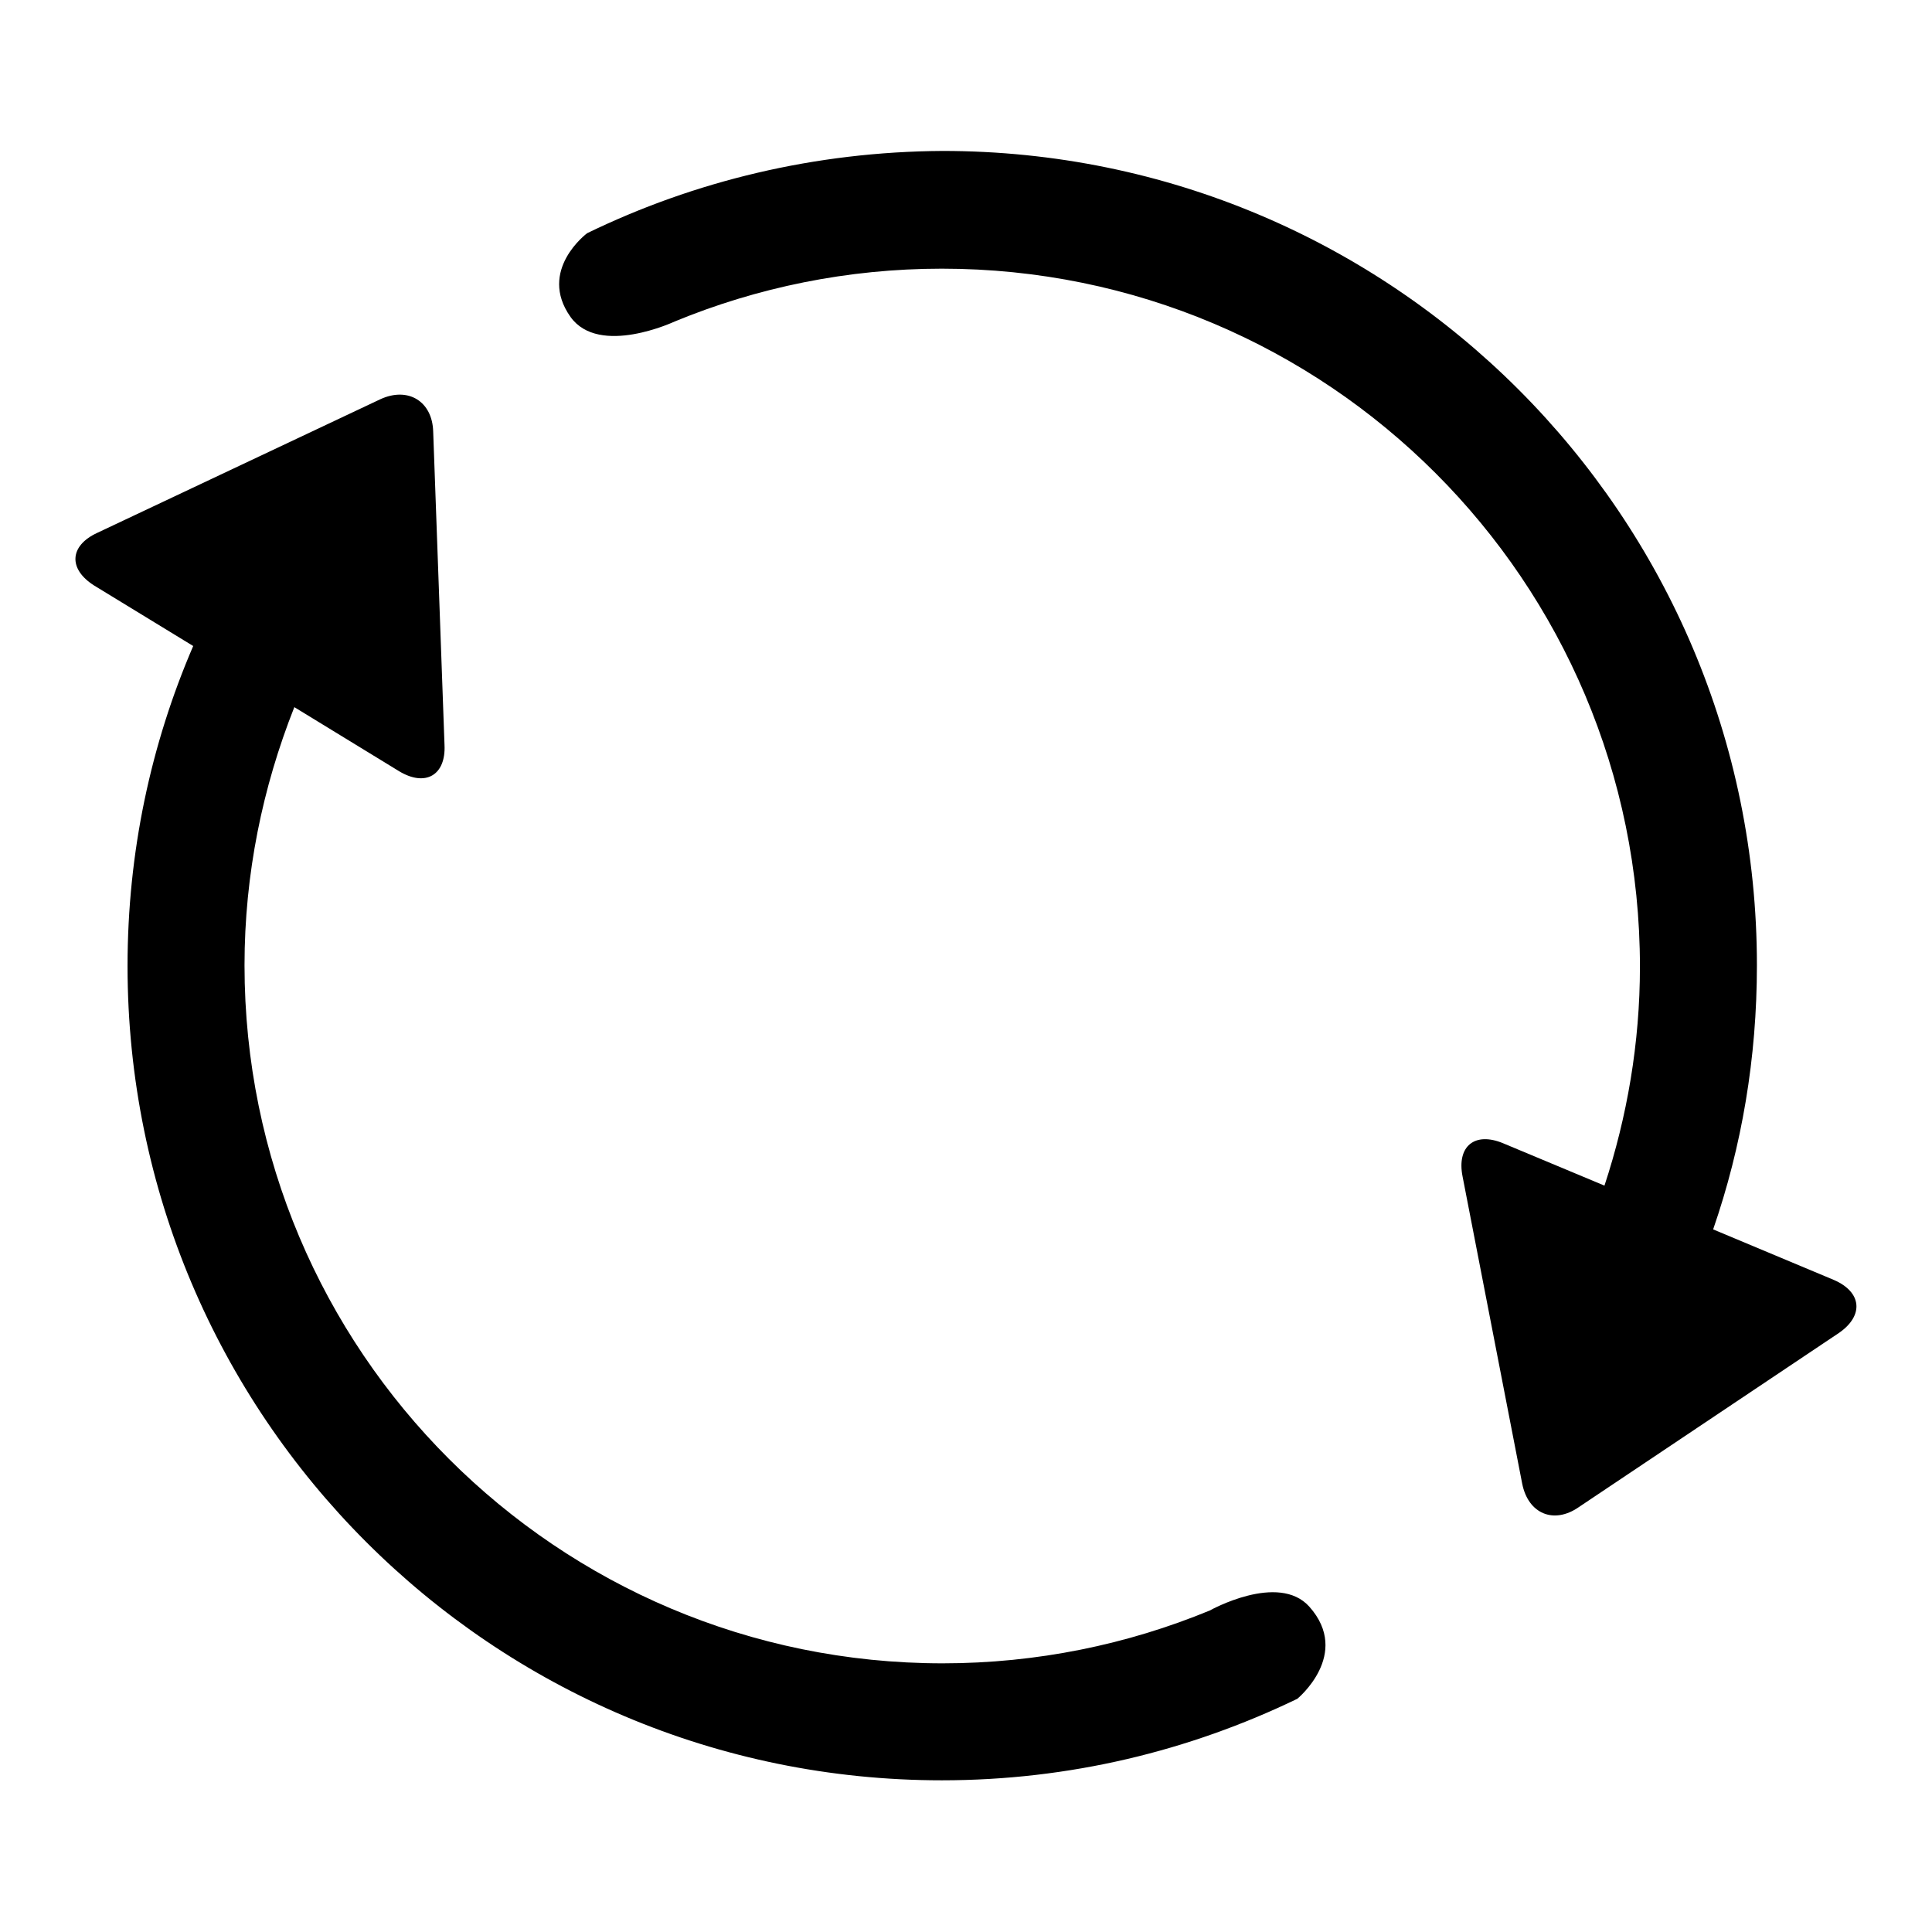
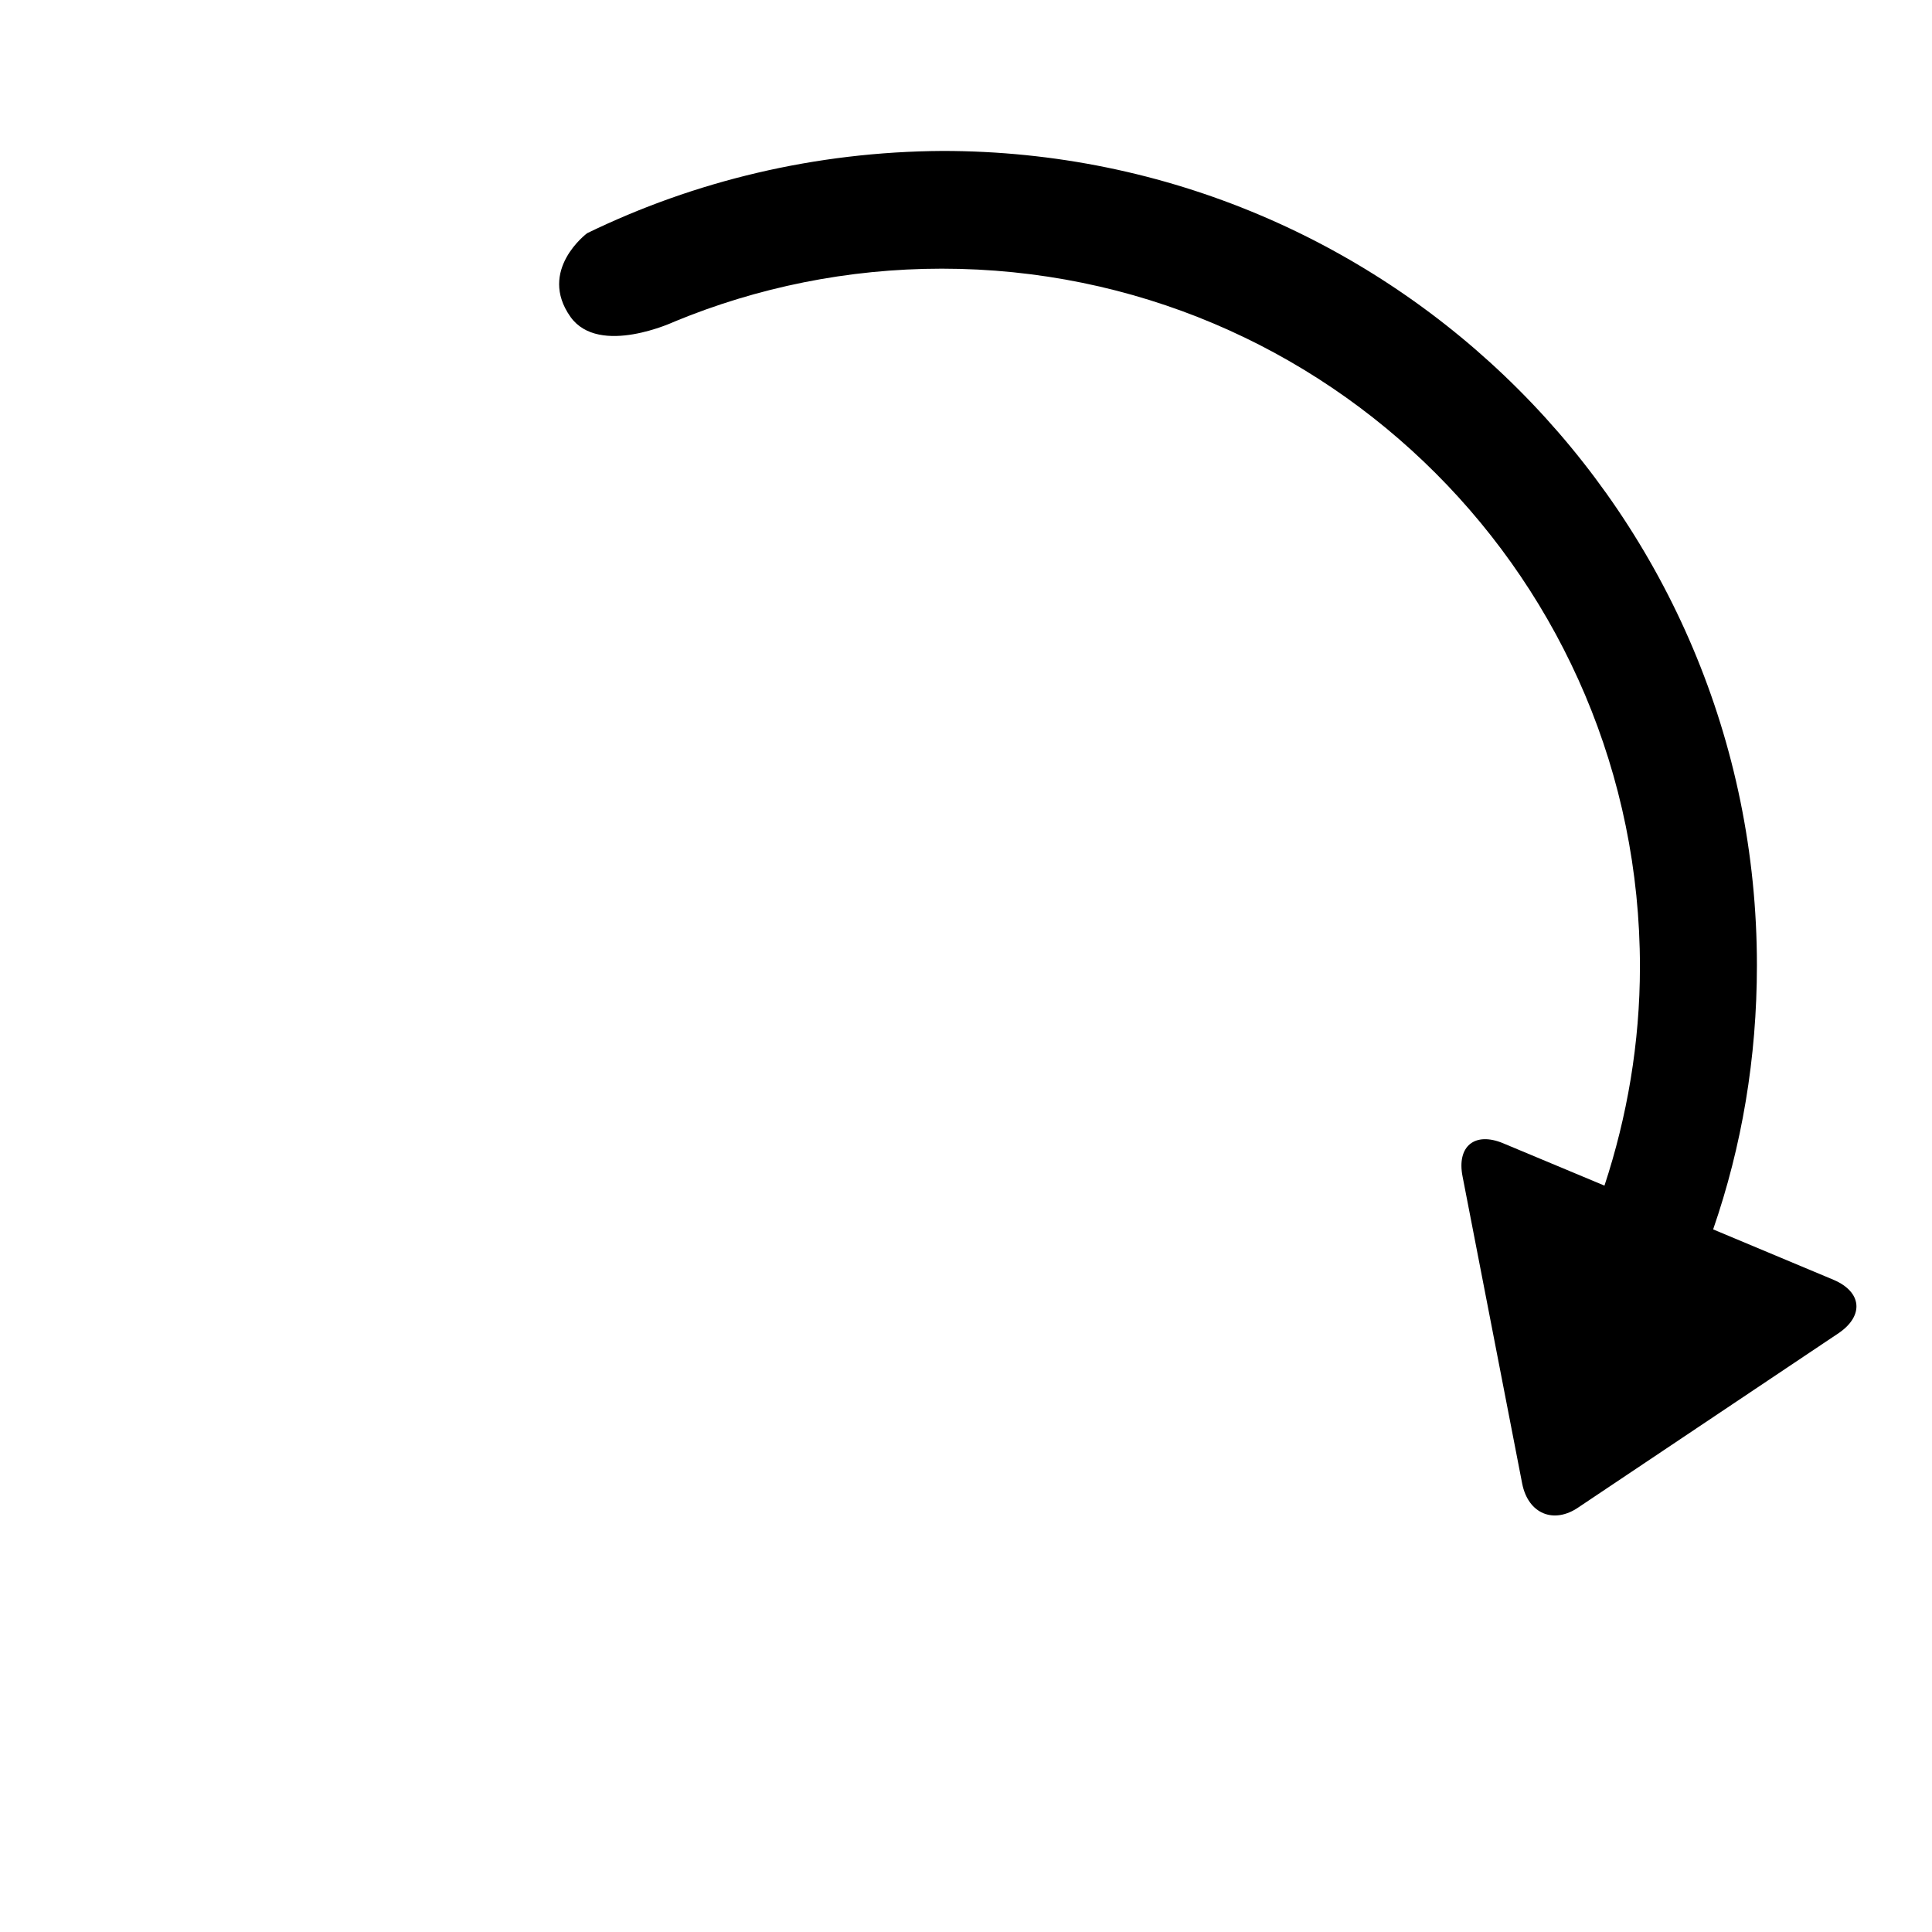
<svg xmlns="http://www.w3.org/2000/svg" version="1.1" x="0px" y="0px" viewBox="0 0 256 256" enable-background="new 0 0 256 256" xml:space="preserve">
  <g>
    <g>
-       <path fill="#000000" d="M160.3,213.4c-10.9,4.5-22.9,7-35.4,7c-51.1,0-92.5-41.4-92.5-92.5c0-12.1,2.4-23.6,6.6-34.2l13.9,8.5c3.5,2.1,6.2,0.5,6-3.5l-1.5-41.5c-0.1-4-3.3-6-7-4.3L12.9,70.6c-3.7,1.7-3.9,4.8-0.4,7l13.1,8c-5.6,13-8.7,27.3-8.7,42.4c0,59.6,48.3,107.9,107.9,107.9c16.9,0,32.8-3.9,47.1-10.8c0,0,7.2-5.9,1.6-12.2C169.4,208.3,160.3,213.4,160.3,213.4z" />
      <path fill="#000000" d="M243,169.6l-16-6.7c3.8-11,5.8-22.7,5.8-35c0-59.6-48.3-107.9-107.9-107.9C108,20.1,92,24,77.8,30.9c0,0-6.6,4.9-2.2,11.1c3.8,5.3,13.8,0.6,13.8,0.6c10.9-4.5,22.9-7,35.4-7c51.1,0,92.5,41.4,92.5,92.5c0,10.1-1.7,19.9-4.7,29l-13.4-5.6c-3.8-1.6-6.2,0.4-5.4,4.4l7.9,40.7c0.8,4,4.2,5.4,7.5,3.1l34.5-23.1C247,174.3,246.7,171.2,243,169.6z" />
    </g>
  </g>
</svg>